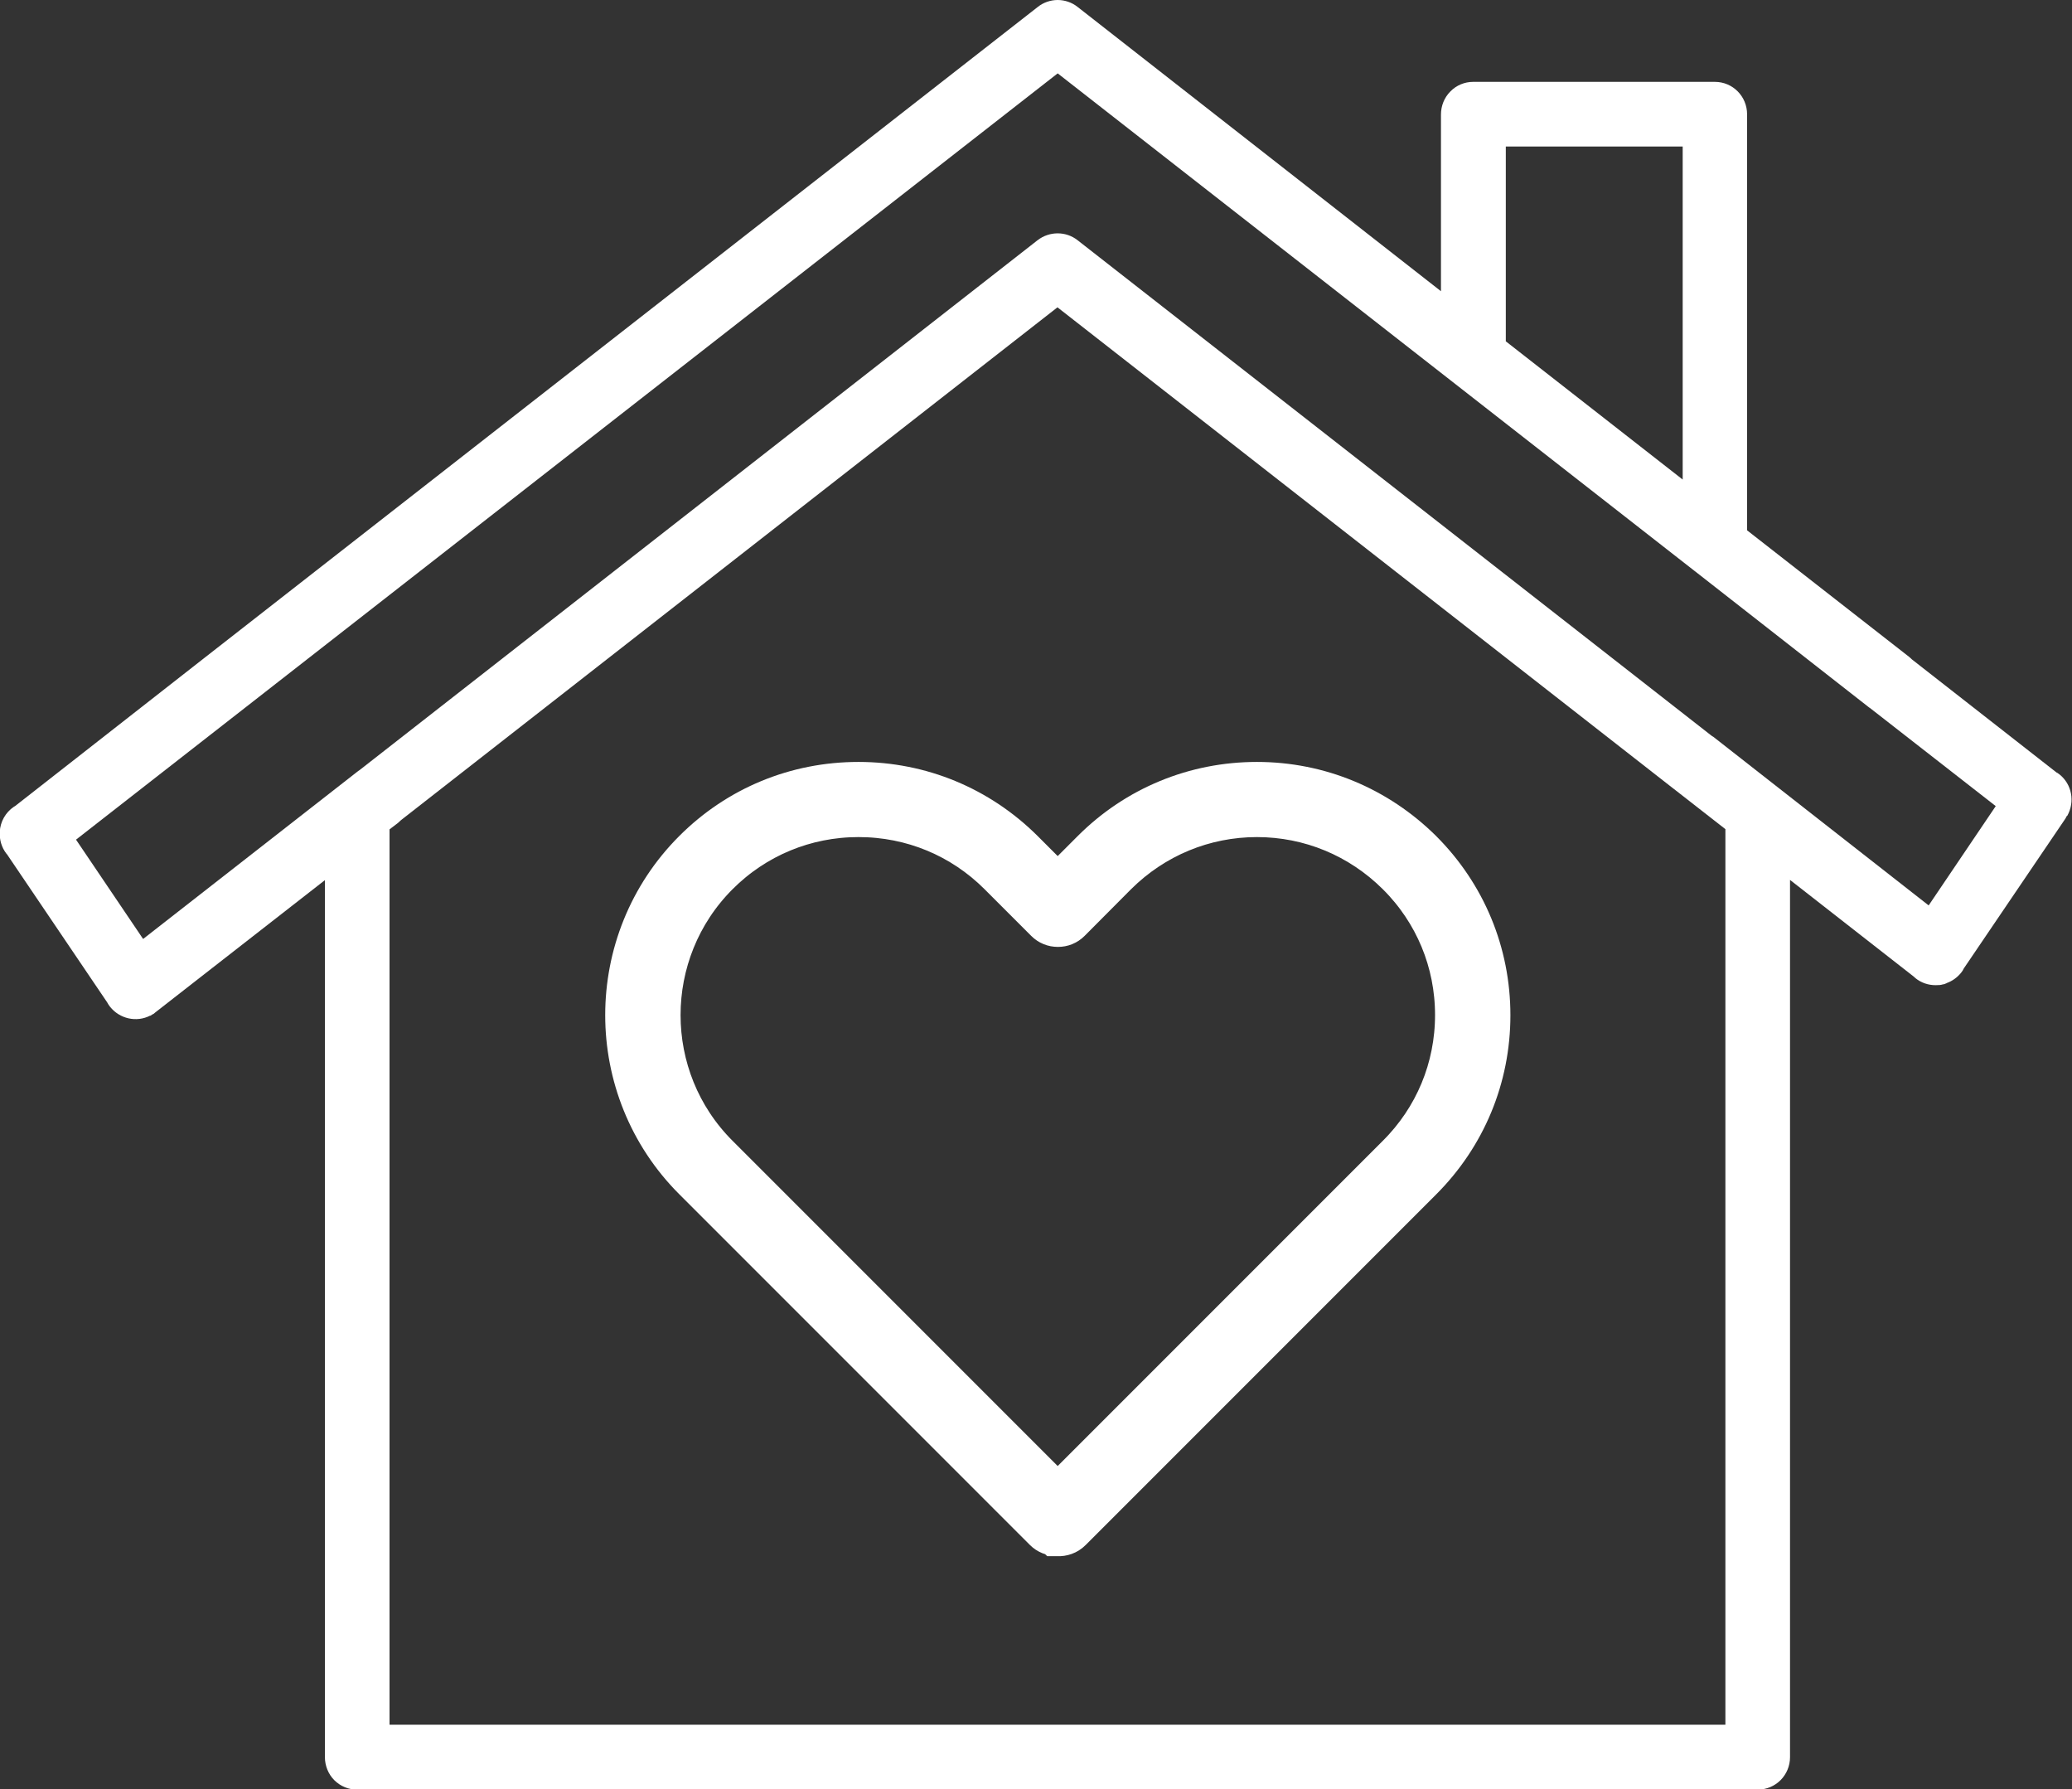
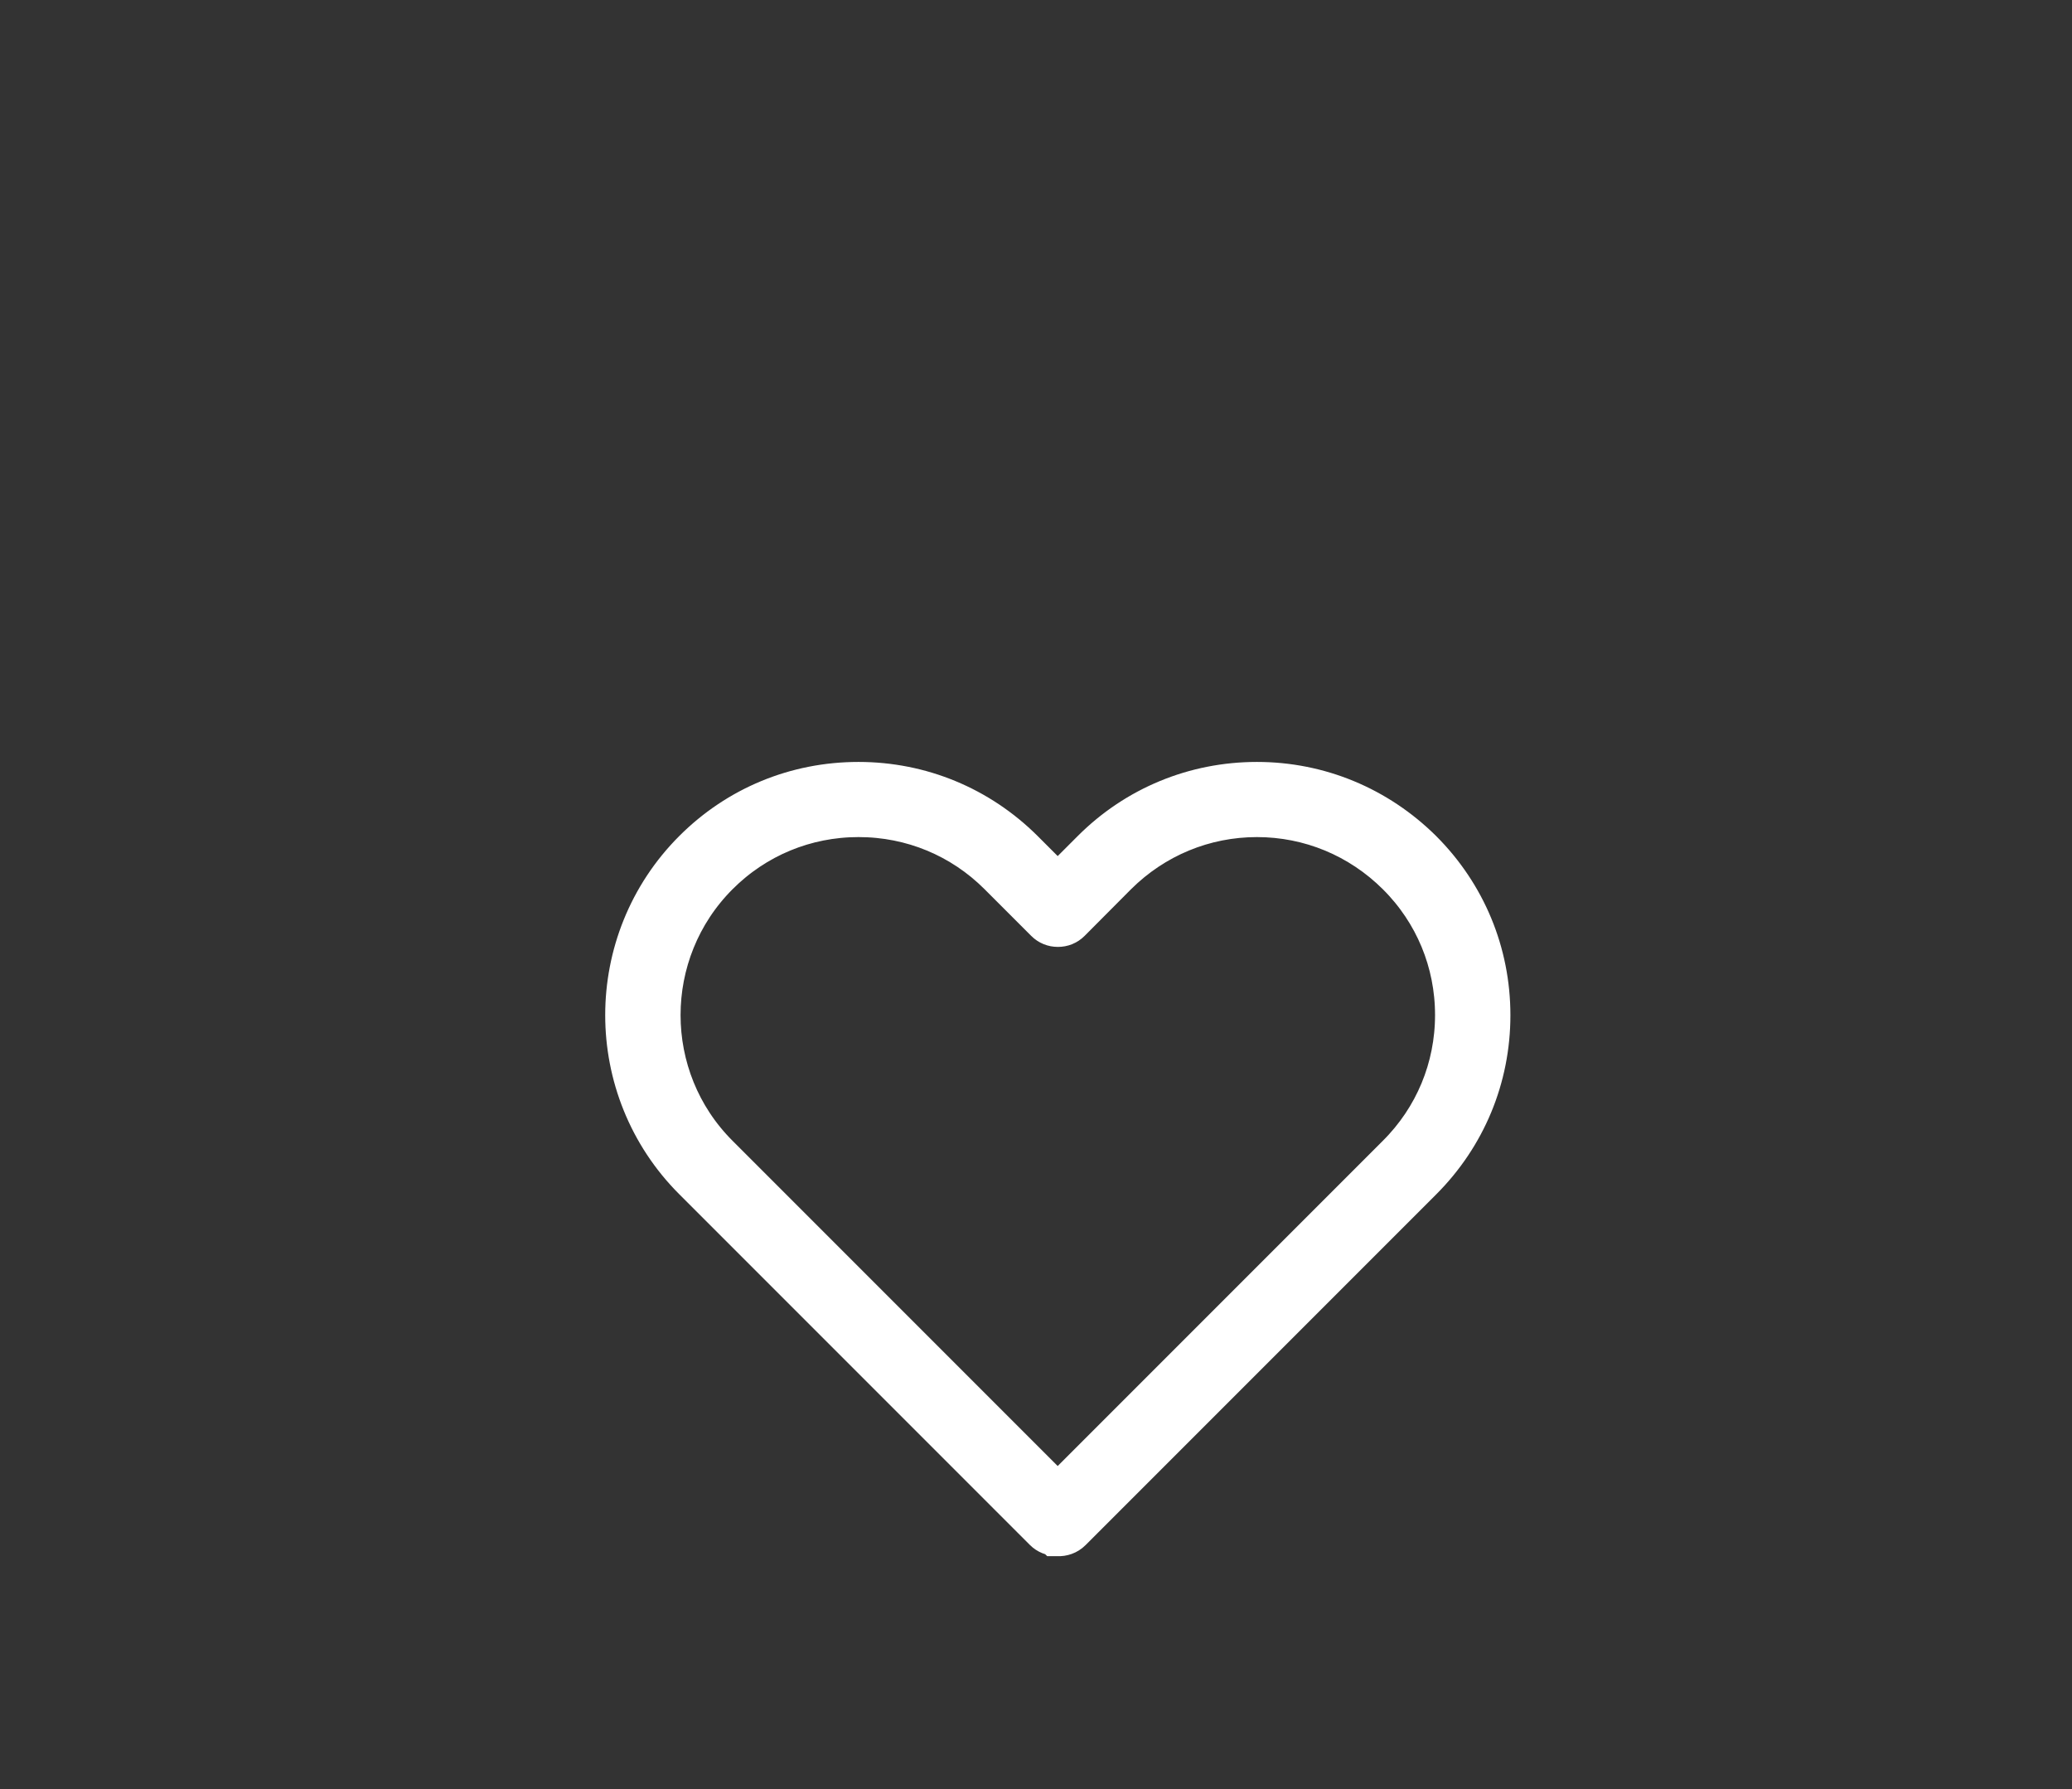
<svg xmlns="http://www.w3.org/2000/svg" id="b" width="92.66" height="80" viewBox="0 0 92.66 80">
  <rect x="0" y="0" width="92.66" height="80" fill="#333333" stroke="none" />
  <g id="c">
    <path d="M47.25,68.5c-.16,0-.32-.06-.44-.18l-15.68-15.68c-4-4-4-10.51,0-14.51,1.94-1.94,4.51-3,7.26-3s5.32,1.07,7.26,3l1.65,1.65,1.65-1.65c1.94-1.94,4.52-3,7.26-3s5.31,1.07,7.26,3c1.94,1.94,3.01,4.51,3.01,7.26s-1.07,5.32-3.01,7.26l-15.68,15.68c-.13.13-.31.19-.48.18h-.05ZM38.39,36.36c-2.41,0-4.68.94-6.38,2.64-3.52,3.52-3.52,9.25,0,12.76l15.29,15.29,15.29-15.29c1.71-1.7,2.65-3.97,2.65-6.38s-.94-4.68-2.65-6.38c-1.71-1.7-3.98-2.64-6.38-2.64s-4.67.94-6.38,2.64l-2.08,2.09c-.12.12-.27.18-.44.18s-.32-.06-.44-.18l-2.09-2.09c-1.7-1.7-3.97-2.64-6.38-2.64h0Z" fill="#fff" stroke="#fff" stroke-miterlimit="10" stroke-width="2.13" />
-     <path d="M47.3,0c-.32,0-.64.11-.89.31L9.21,29.36.66,36.05h0s-.02,0-.04.02c-.37.25-.61.67-.63,1.12-.02.35.08.7.3.98,0,0,0,.01.02.02l4.48,6.62c.04.07.08.14.13.2.43.54,1.18.71,1.79.4,0,0,0,0,.02,0,.03-.02.06-.04.09-.06.02,0,.04-.02.06-.03.02-.02.05-.04.07-.06l7.58-5.91v39.21c0,.38.15.76.42,1.03s.65.43,1.03.42h62.63c.8,0,1.44-.65,1.44-1.45v-39.22l5.53,4.32c.05.05.11.1.17.14.28.19.61.27.95.24.03,0,.07,0,.1-.01.03,0,.05-.01.08-.02.05,0,.1-.02.14-.04.01,0,.03-.01.04-.02.25-.09.47-.25.64-.46.05-.06.09-.12.12-.19l4.51-6.65s.03-.04.04-.06h0s.03-.05.04-.08c0,0,0-.02.02-.02,0,0,.01-.02.02-.02.01-.02.02-.04.03-.06.01-.02.02-.04.03-.06.29-.65.08-1.41-.51-1.8-.02,0-.03-.02-.04-.02l-6.46-5.05s-.08-.08-.12-.11l-7.25-5.66V5.11c0-.8-.64-1.45-1.44-1.45h-10.81c-.38,0-.75.15-1.02.43-.27.27-.42.64-.42,1.03v7.9L48.19.31c-.25-.2-.57-.31-.89-.31h0ZM47.3,3.28l28.46,22.23h0s.03.02.04.03l7.8,6.1s.01,0,.02.01l5.63,4.39-3,4.44-9.62-7.53h0s-.05-.03-.08-.05l-28.36-22.16c-.52-.41-1.26-.41-1.79,0l-30.32,23.69s-.04.03-.06.04l-9.62,7.51-3-4.44,7.6-5.93L47.3,3.28ZM67.34,6.55h7.91v14.89l-7.91-6.18V6.55ZM58.38,77.11h-25.06s-15.9,0-15.9,0v-40.03s.38-.29.38-.29c.04-.04.09-.08.13-.12l29.36-22.93,27.51,21.49s.03.02.04.03l2.32,1.81v40.04h-18.78Z" fill="#fff" />
  </g>
</svg>